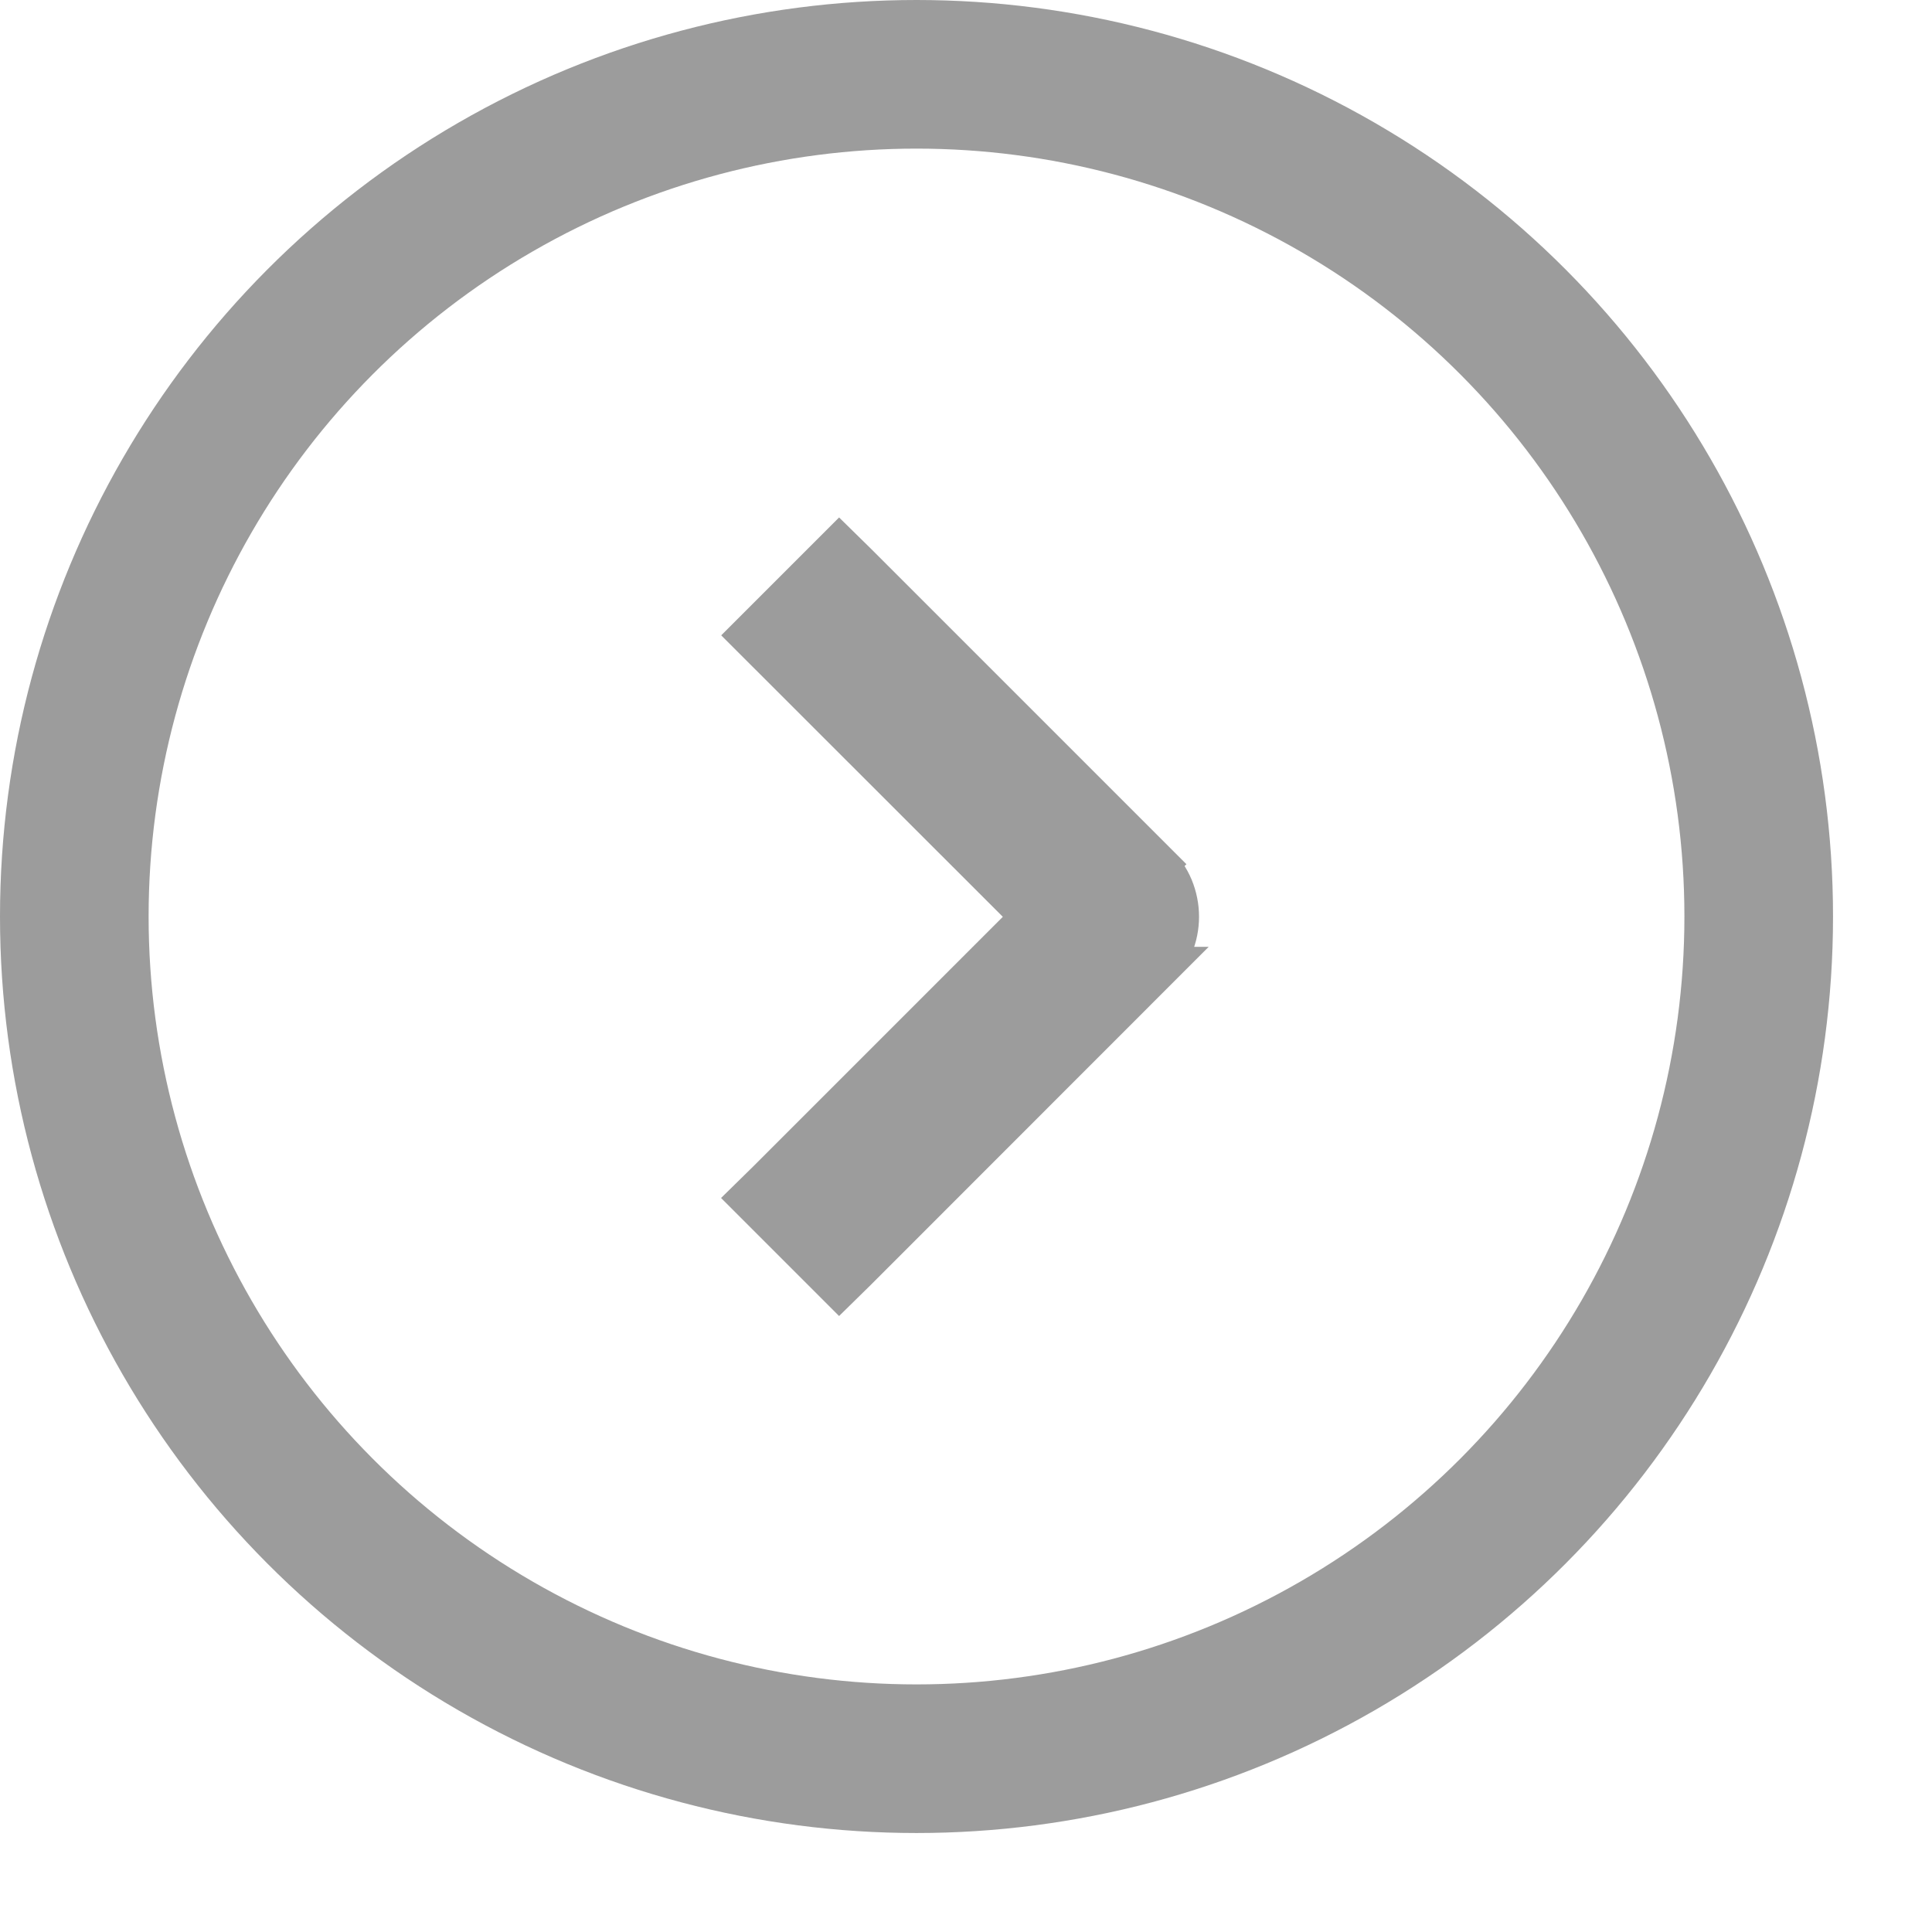
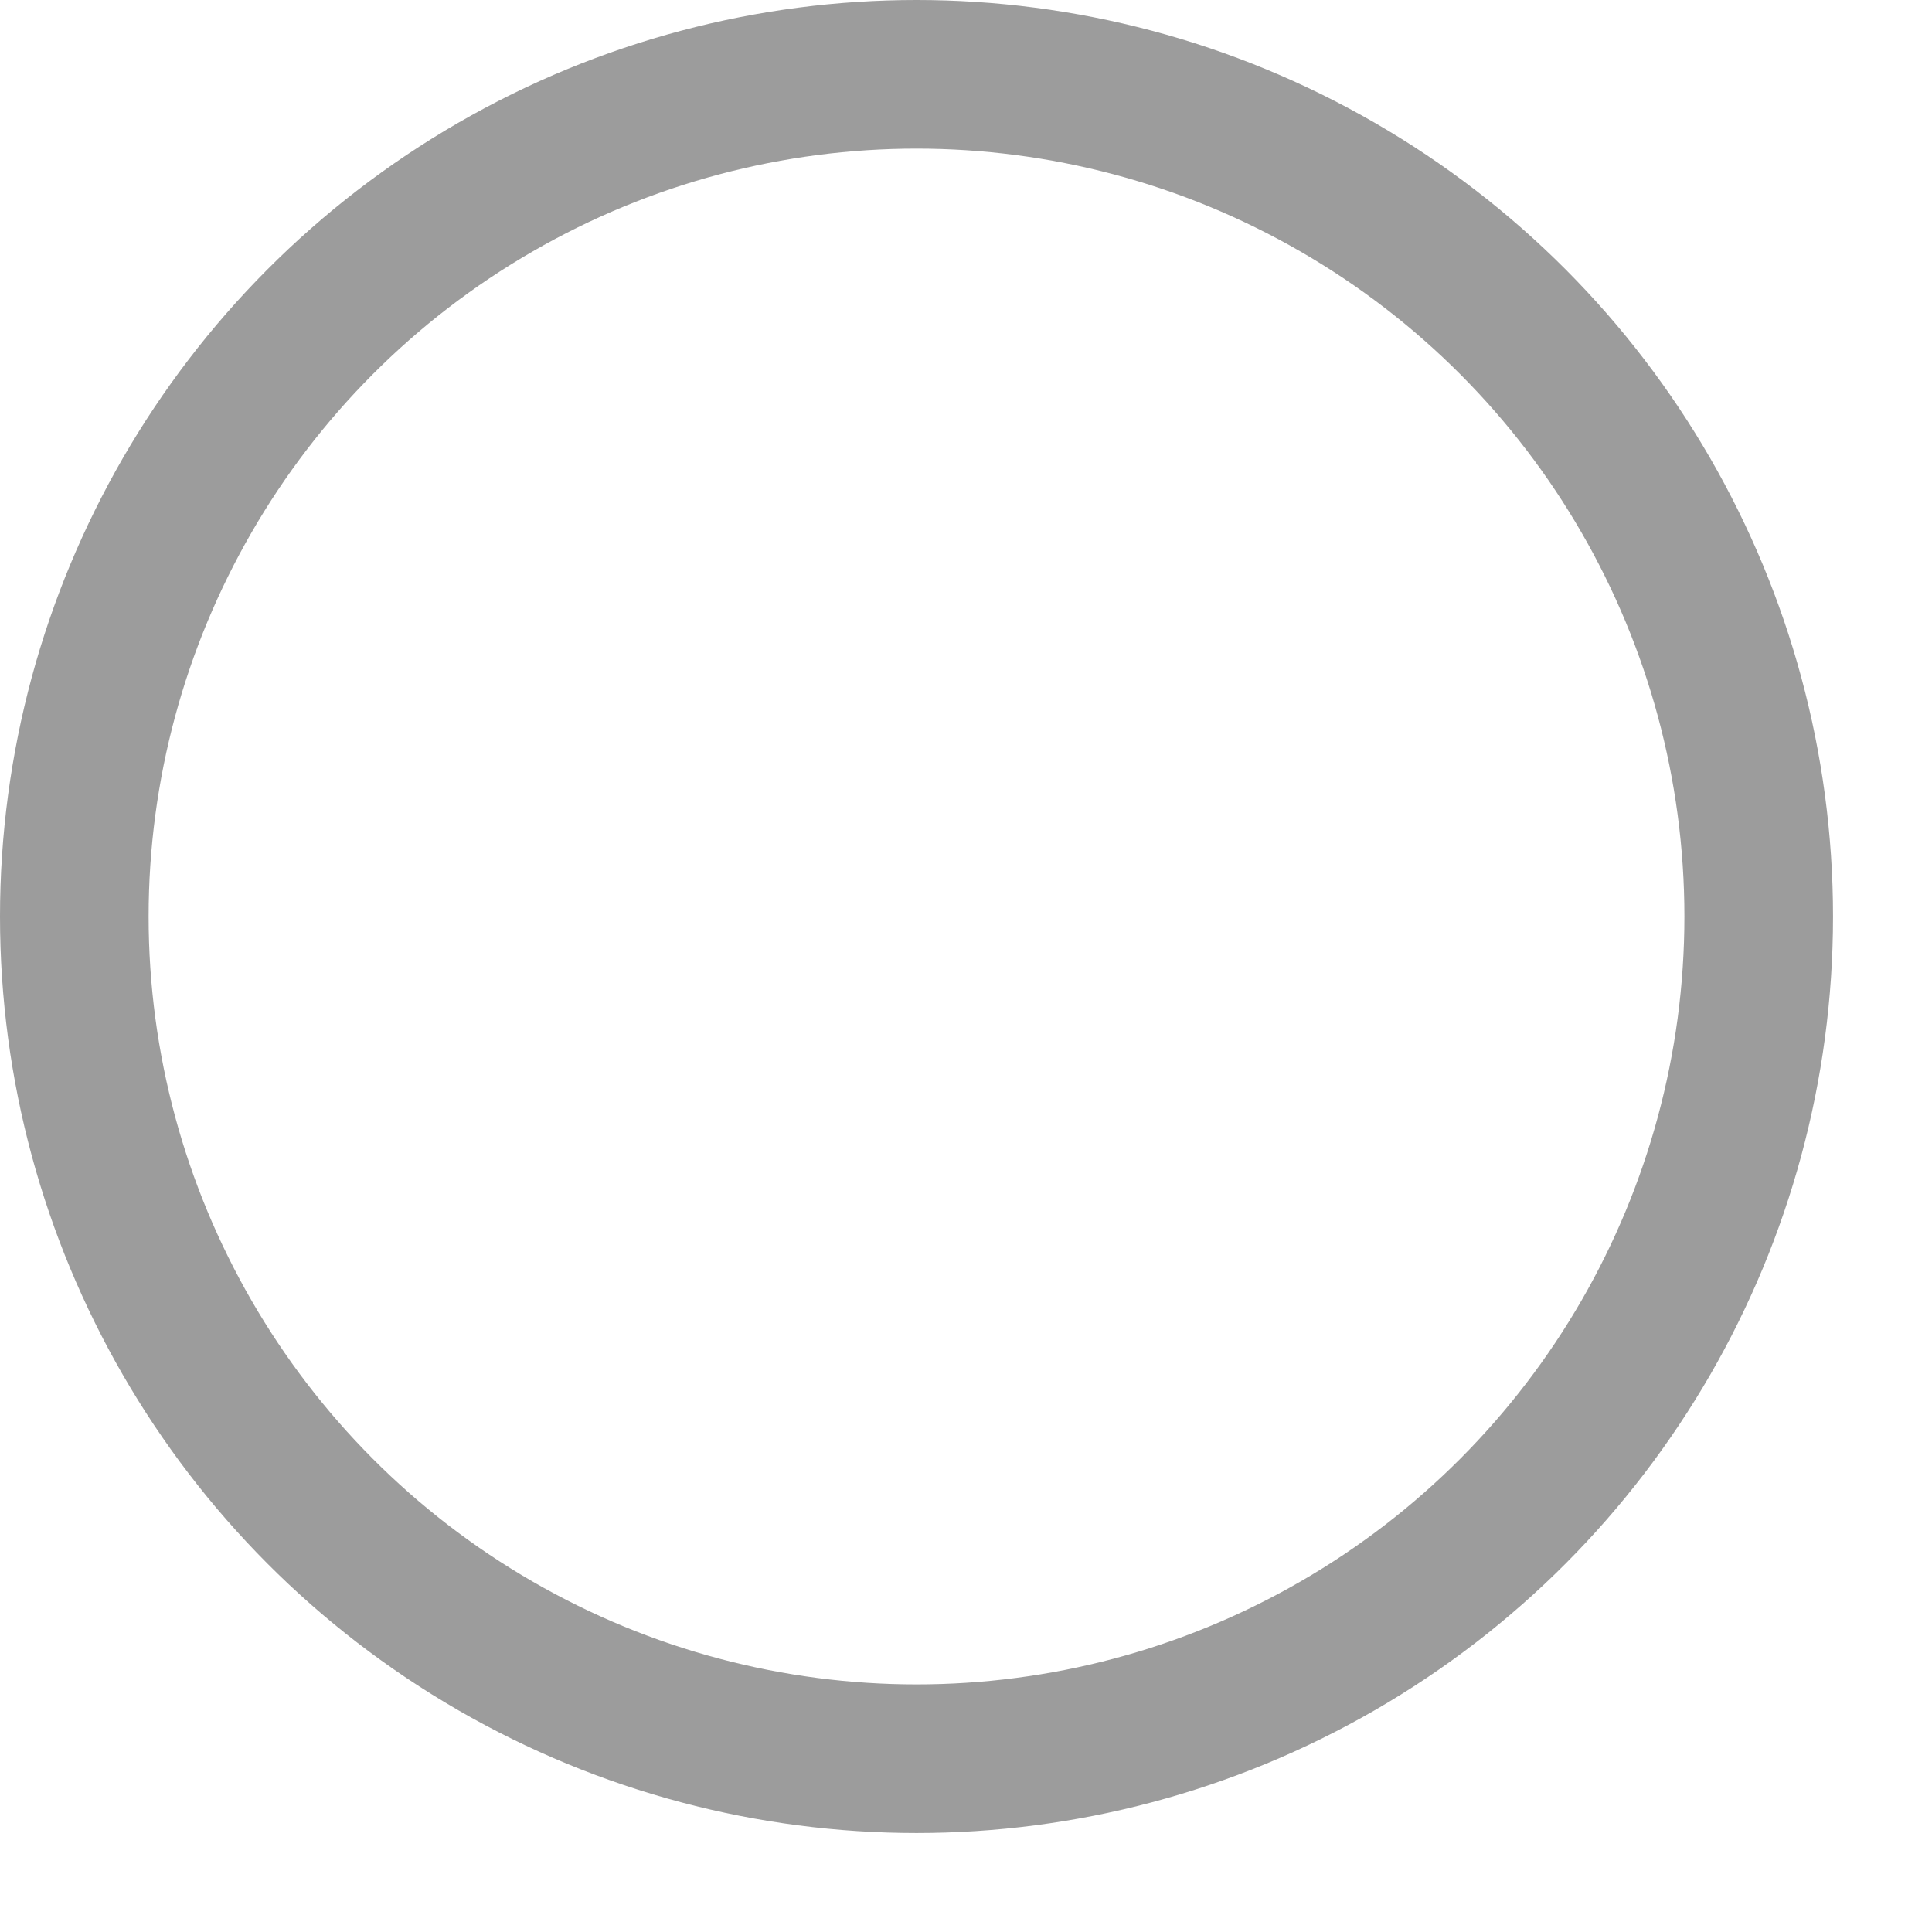
<svg xmlns="http://www.w3.org/2000/svg" width="13" height="13" viewBox="0 0 13 13" fill="none">
  <circle cx="6.167" cy="6.167" r="5.667" stroke="#9C9C9C" />
-   <path d="M5.065 8.062L5.172 7.957L6.96 6.169L5.171 4.381L5.065 4.275L5.647 3.693L5.754 3.798L7.771 5.815L7.77 5.816C7.817 5.862 7.855 5.917 7.88 5.977C7.905 6.038 7.918 6.103 7.918 6.168C7.918 6.234 7.905 6.299 7.88 6.359C7.854 6.419 7.817 6.475 7.77 6.521H7.771L5.754 8.539L5.647 8.644L5.065 8.062Z" fill="#9C9C9C" stroke="#9C9C9C" stroke-width="0.3" />
</svg>